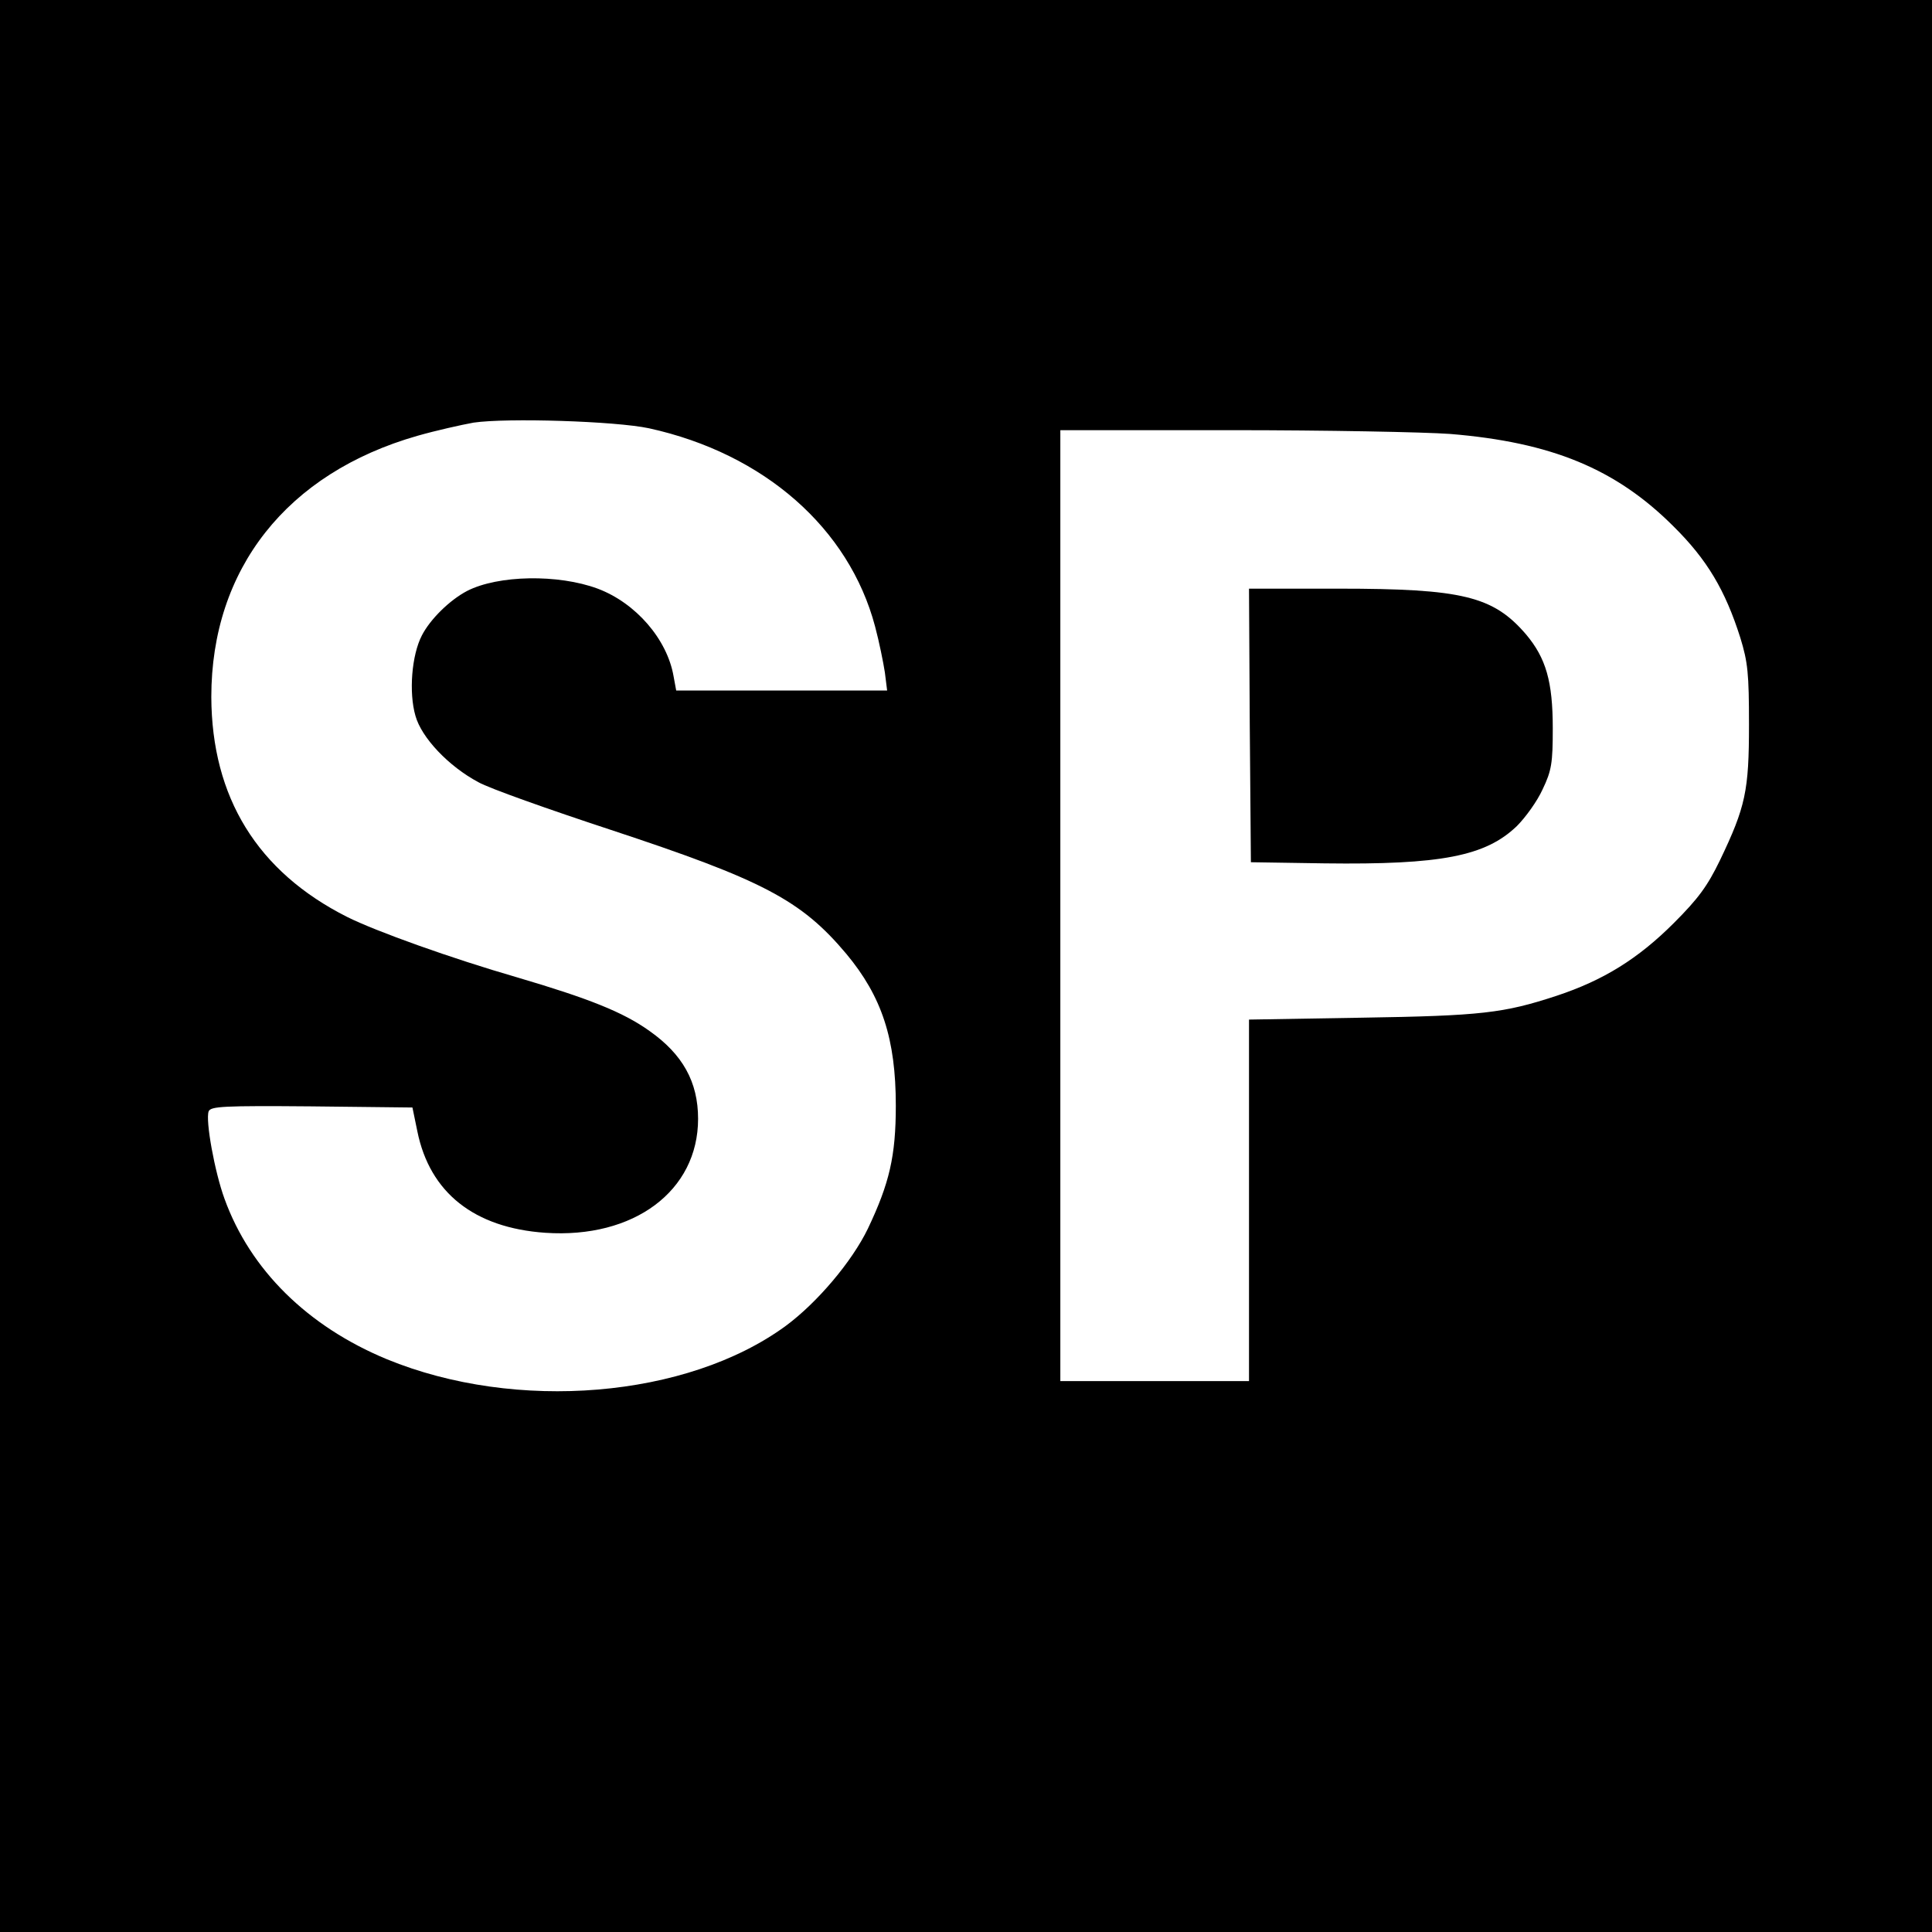
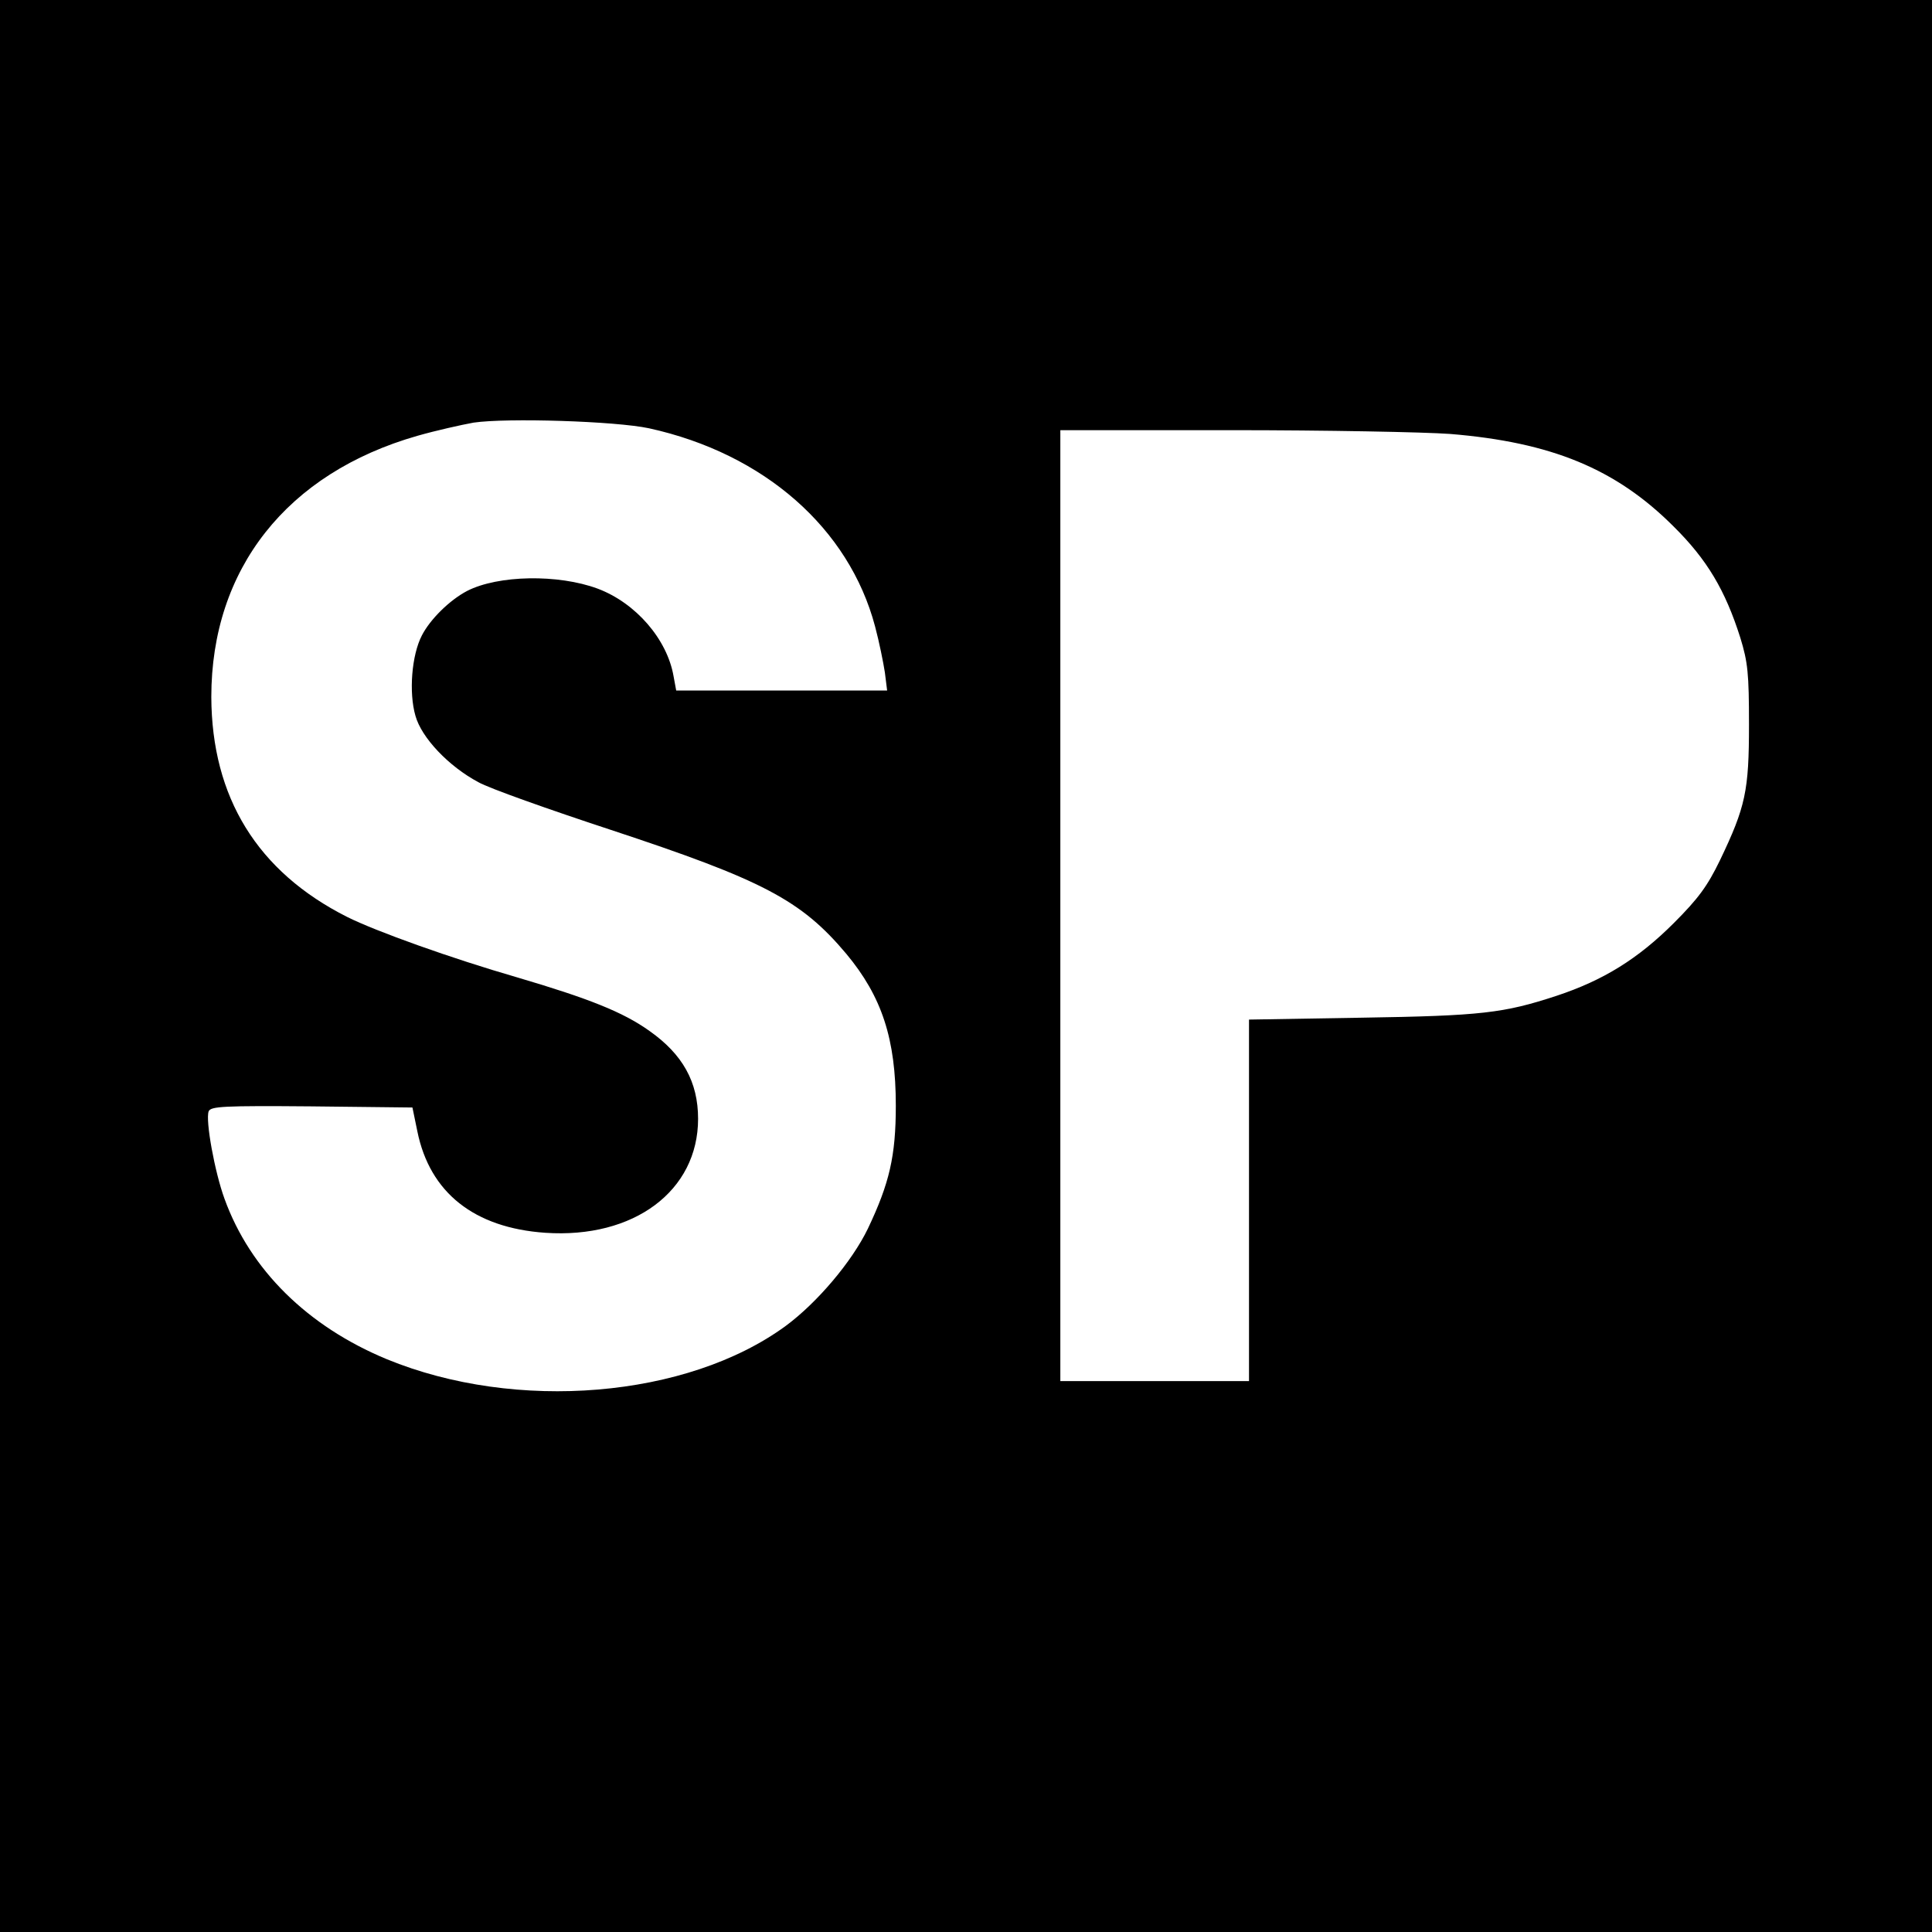
<svg xmlns="http://www.w3.org/2000/svg" version="1.0" width="512pt" height="512pt" viewBox="0 0 512 512" preserveAspectRatio="xMidYMid meet">
  <g transform="translate(0,512) scale(0.1,-0.1)" fill="#000000" stroke="none">
    <path d="M0 2560 l0 -2560 2560 0 2560 0 0 2560 0 2560 -2560 0 -2560 0 0 -2560z m1720 1425 c305 -67 530 -265 599 -525 11 -41 22 -96 26 -122 l6 -48 -279 0 -280 0 -7 38 c-17 98 -100 194 -201 232 -105 39 -264 36 -346 -6 -46 -24 -98 -75 -120 -118 -27 -52 -35 -151 -17 -213 16 -58 88 -134 167 -176 28 -16 186 -72 350 -126 403 -133 505 -186 625 -329 94 -113 131 -225 131 -402 0 -134 -17 -206 -74 -326 -42 -87 -134 -196 -218 -258 -261 -191 -714 -229 -1057 -88 -210 87 -362 237 -430 425 -26 71 -51 208 -42 232 6 13 38 15 273 13 l267 -3 13 -63 c33 -163 151 -256 339 -269 235 -16 405 111 405 302 0 98 -41 171 -129 233 -70 50 -161 86 -351 142 -173 50 -374 122 -450 160 -238 120 -359 317 -360 583 0 339 200 593 546 692 49 14 116 29 149 35 89 13 376 4 465 -15z m2123 -15 c268 -22 439 -92 592 -245 89 -88 137 -169 177 -295 20 -65 23 -95 23 -230 0 -176 -9 -218 -77 -360 -33 -68 -57 -101 -122 -166 -95 -95 -187 -152 -311 -193 -140 -46 -199 -53 -517 -58 l-298 -5 0 -479 0 -479 -250 0 -250 0 0 1260 0 1260 454 0 c249 0 510 -5 579 -10z" />
-     <path d="M3312 3198 l3 -363 195 -3 c309 -4 427 19 510 99 23 23 54 66 68 97 24 50 27 70 27 162 0 124 -18 186 -71 249 -87 101 -168 121 -497 121 l-237 0 2 -362z" />
  </g>
</svg>